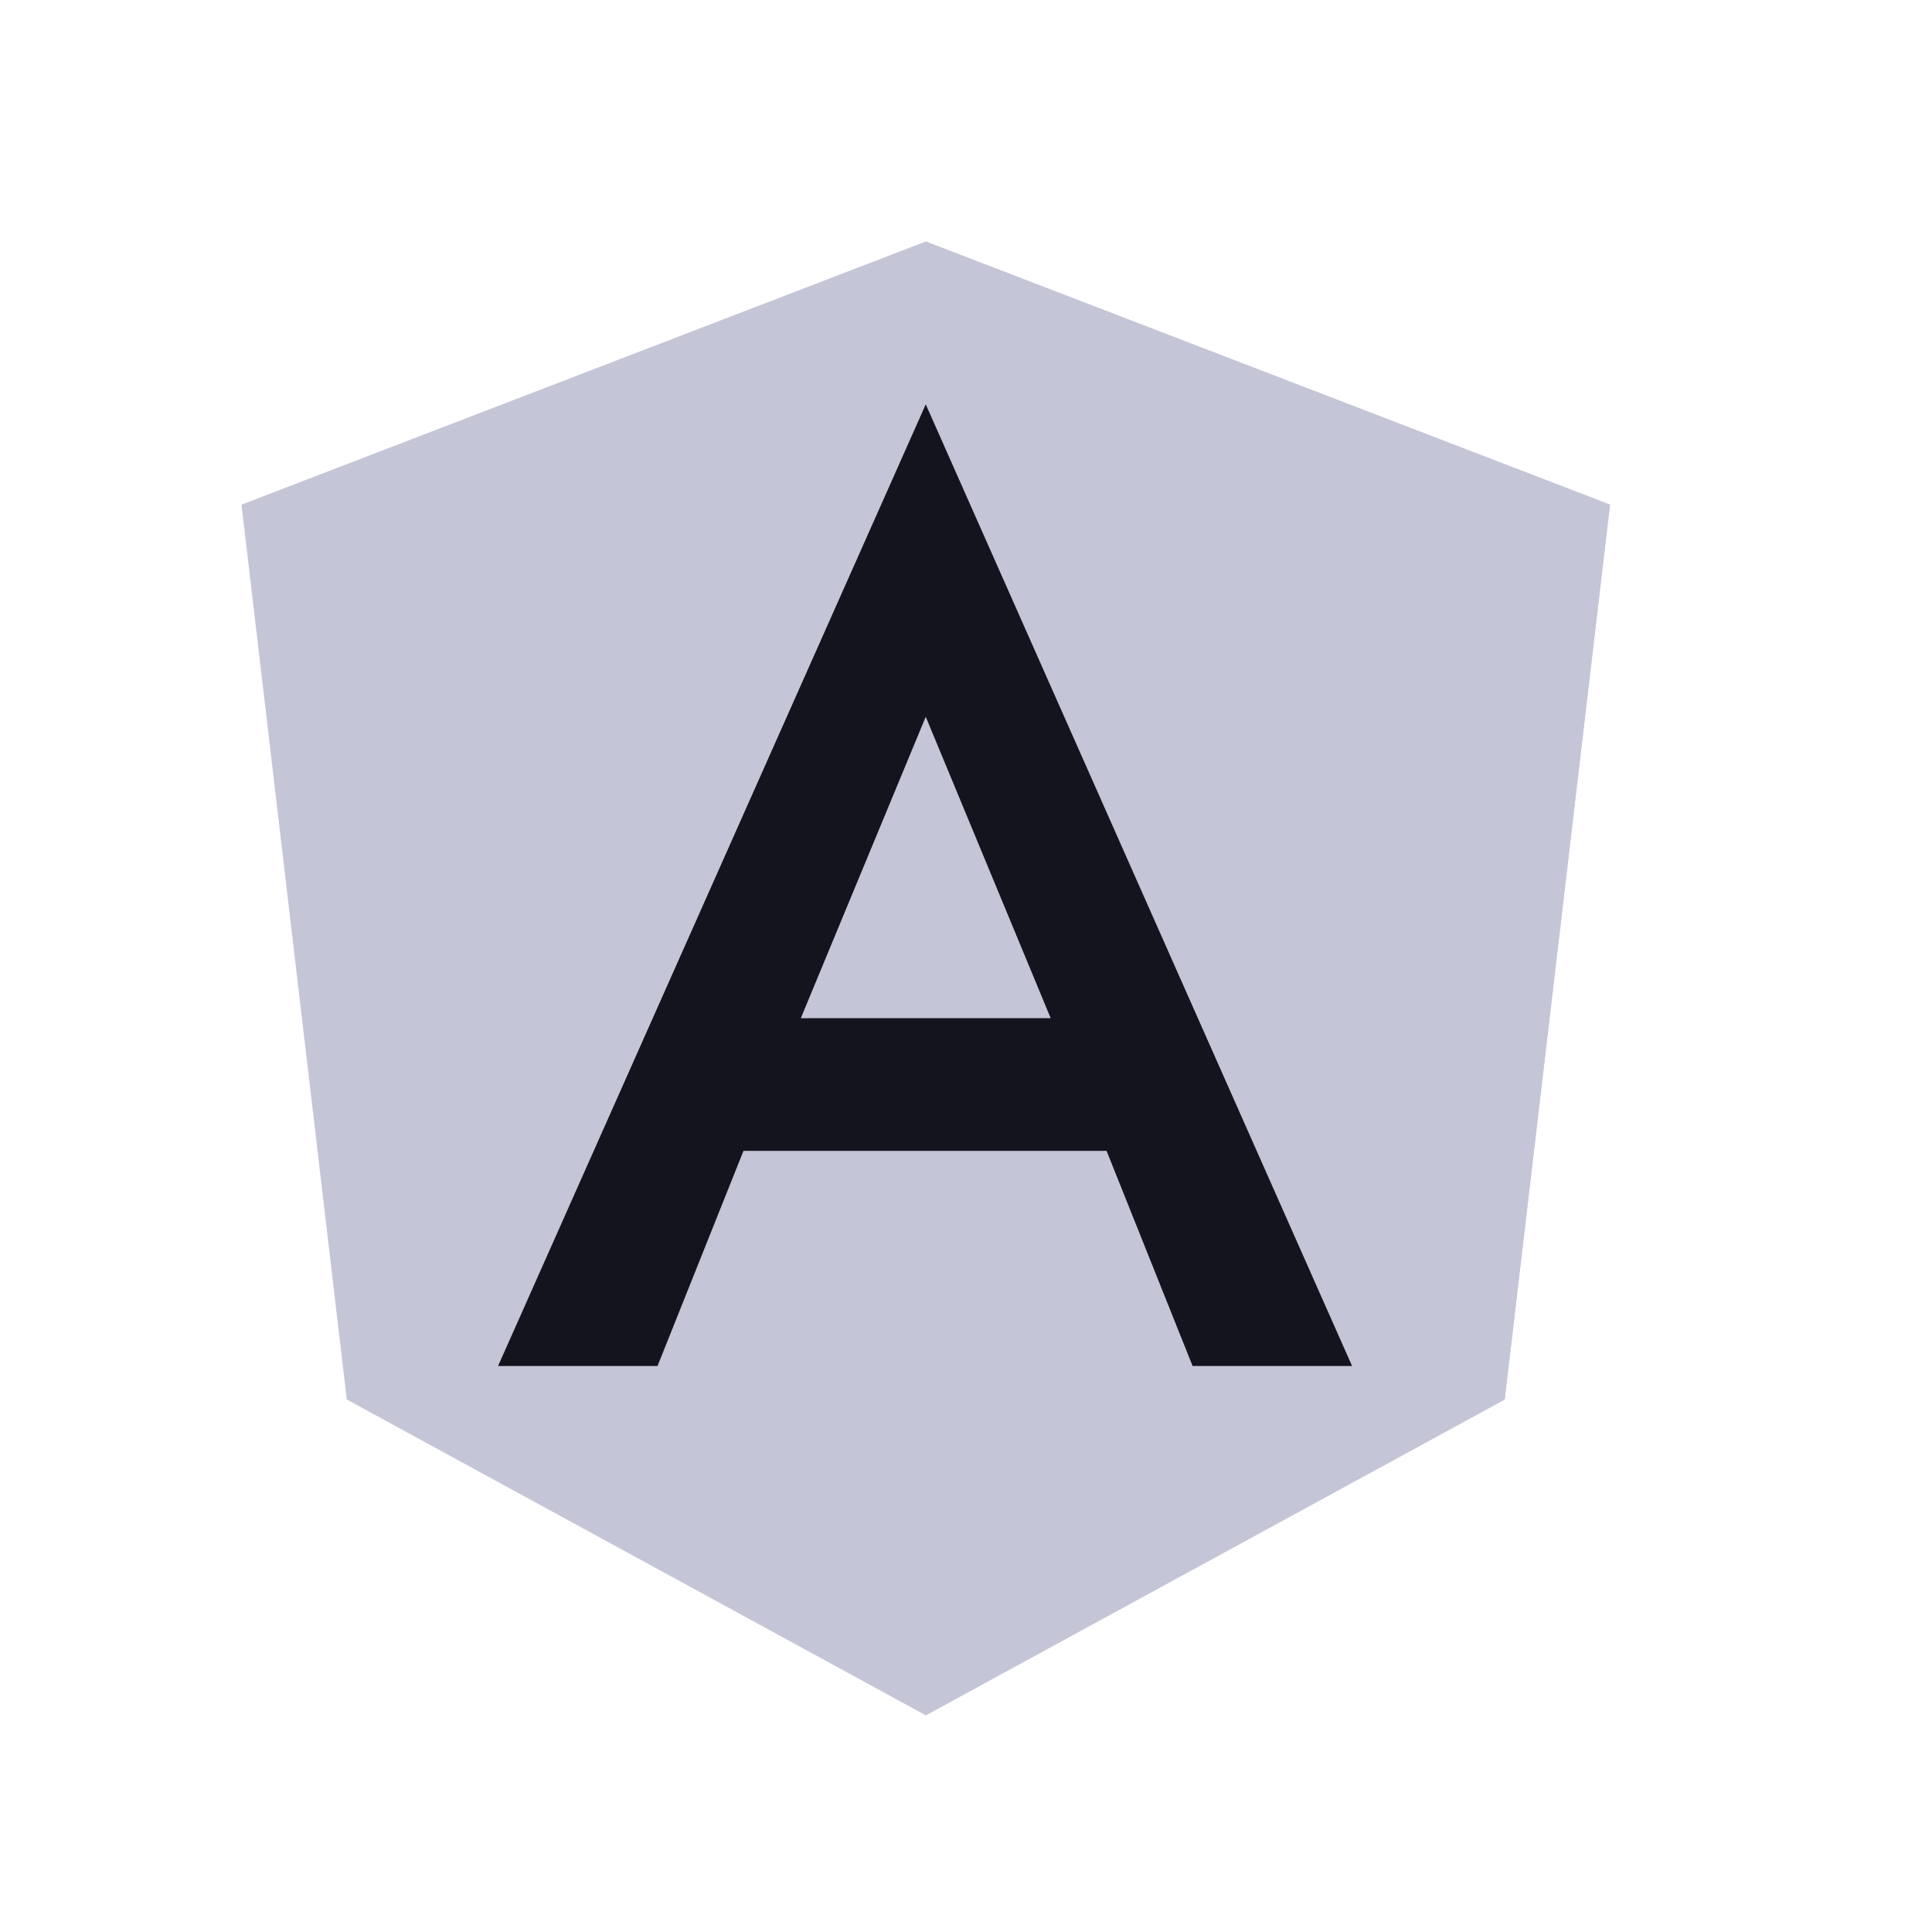
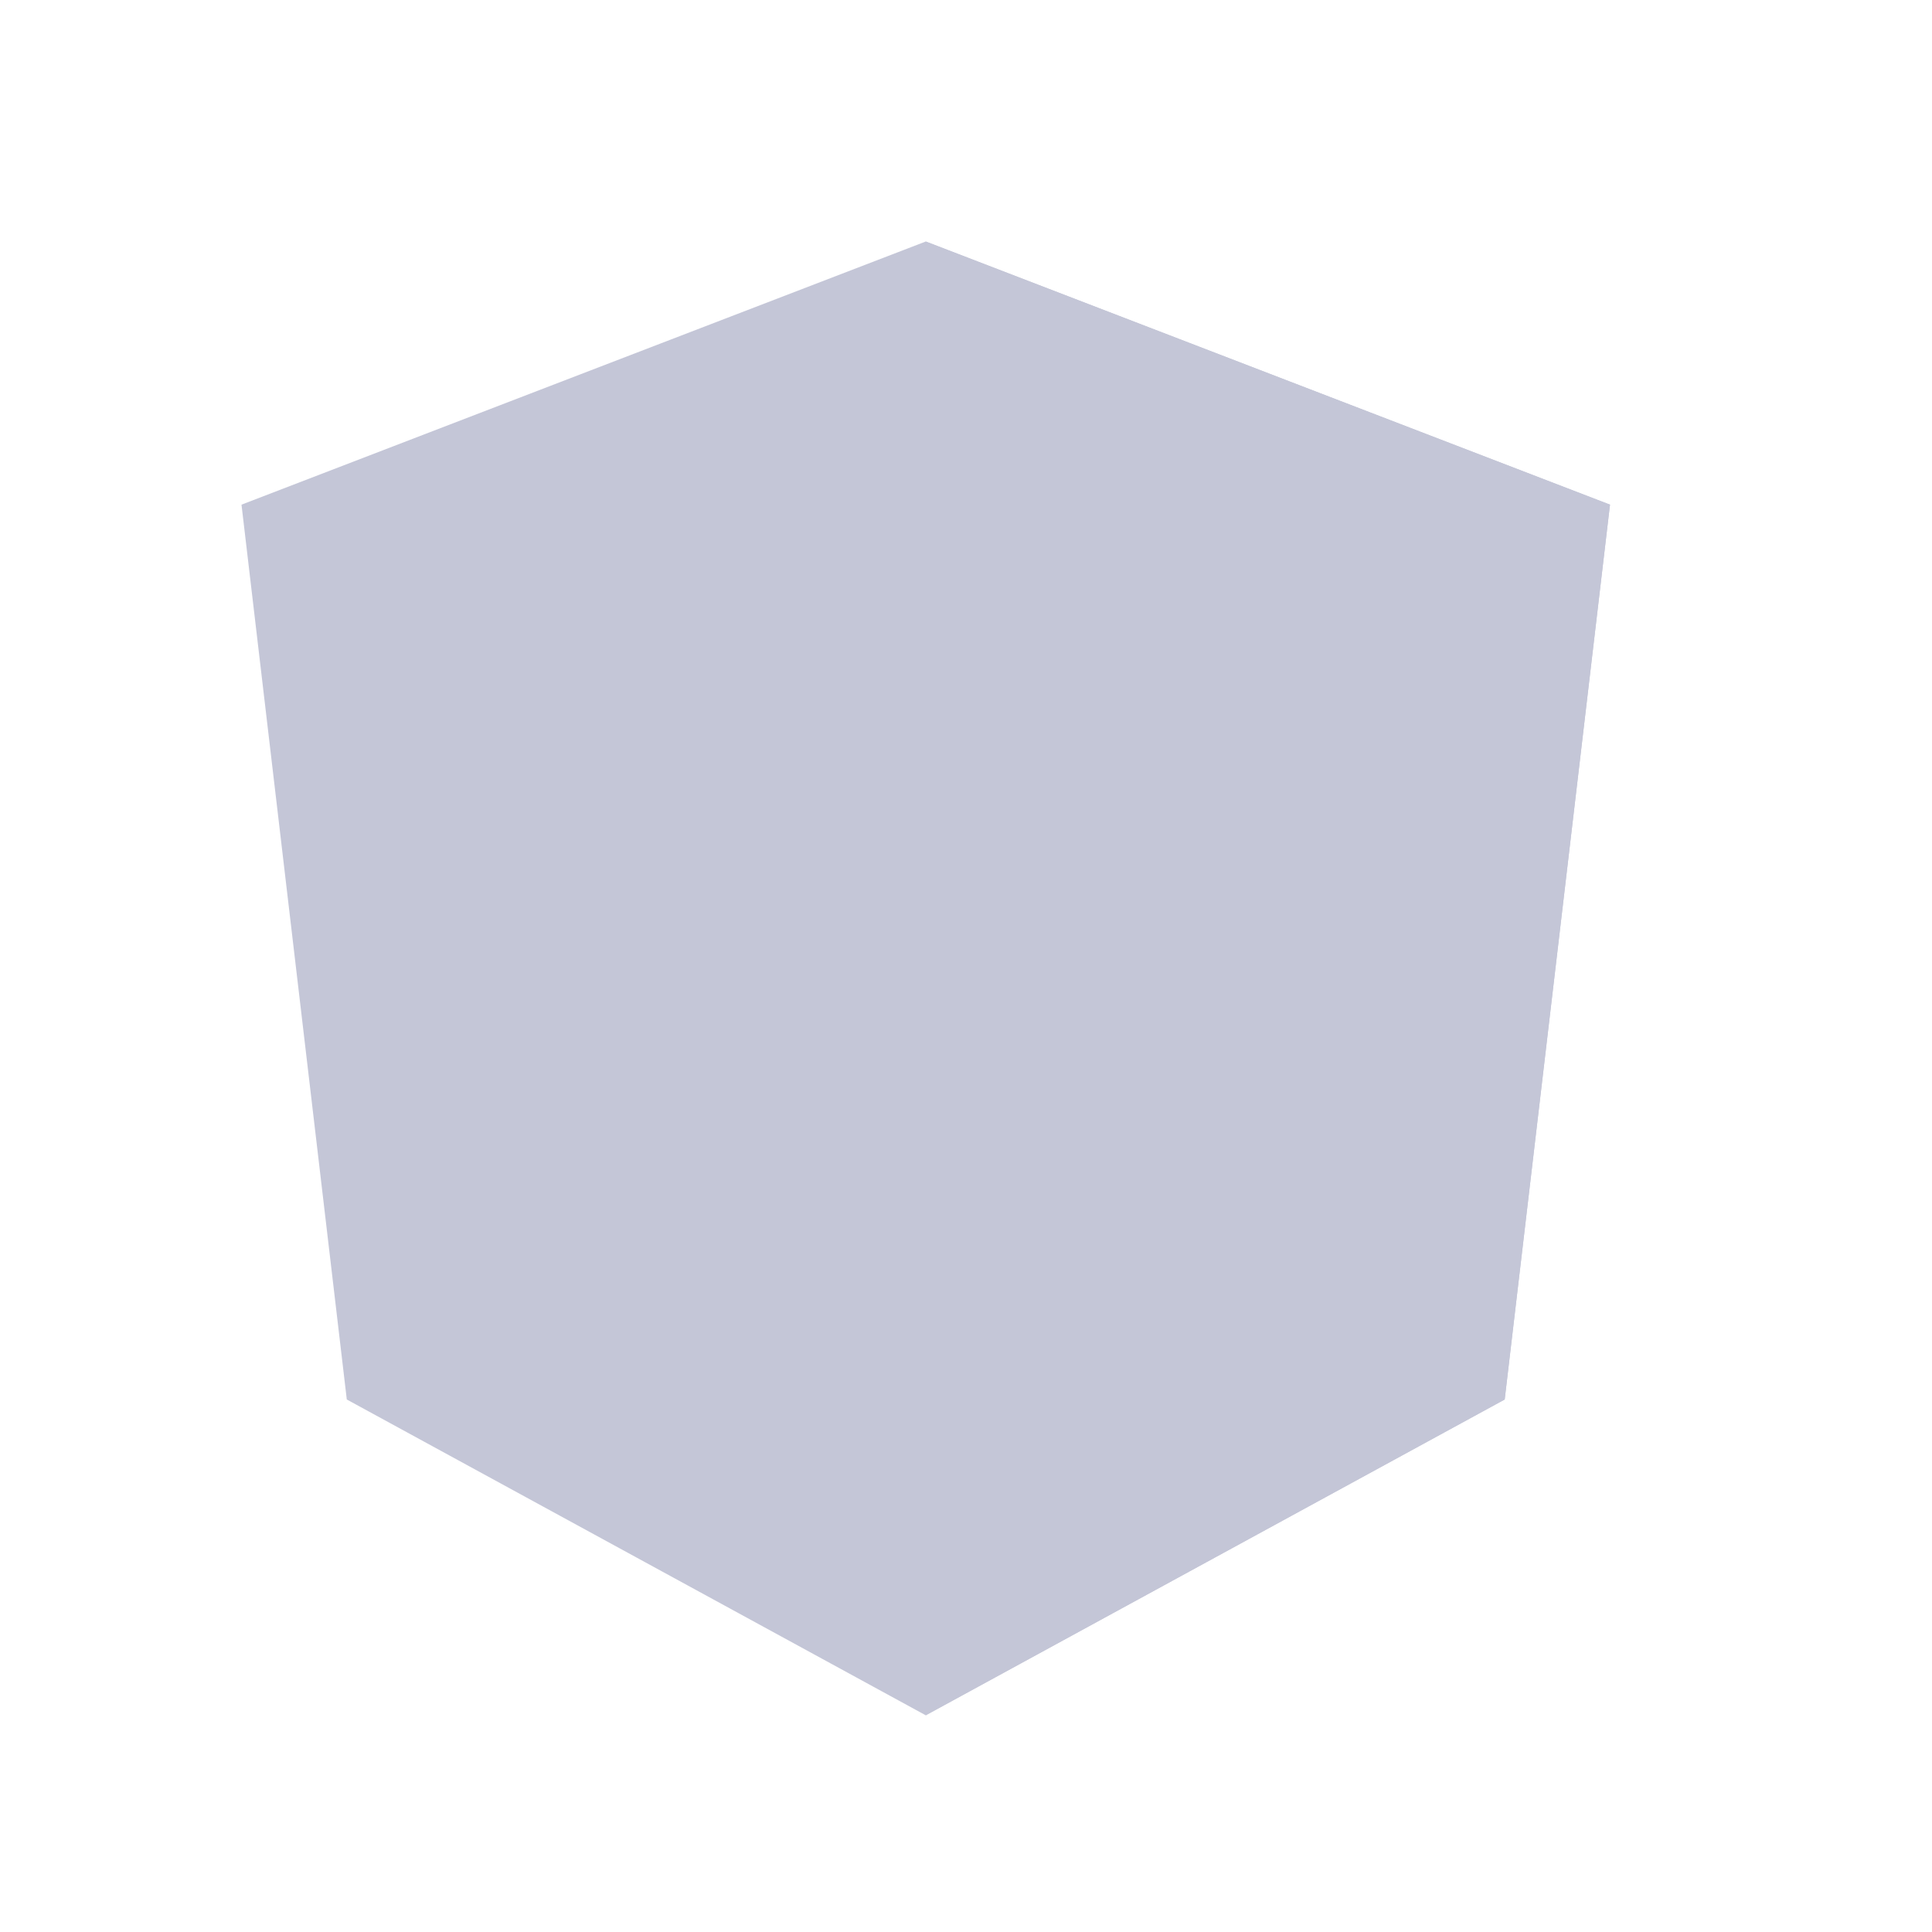
<svg xmlns="http://www.w3.org/2000/svg" width="24" height="24" viewBox="0 0 24 24" fill="none">
  <path d="M11.5 3L3 6.269L4.308 17.385L11.5 21.308L18.692 17.385L20 6.269L11.5 3Z" fill="#C4C6D7" />
-   <path d="M11.5 3V21.308L18.692 17.385L20 6.269L11.5 3Z" fill="#C4C6D7" />
-   <path d="M11.5 5.023L6.187 16.969H8.168L9.236 14.296H13.746L14.815 16.969H16.796L11.5 5.023ZM13.052 12.648H9.948L11.5 8.904L13.052 12.648Z" fill="#14141F" />
+   <path d="M11.5 3V21.308L18.692 17.385L20 6.269L11.5 3" fill="#C4C6D7" />
</svg>